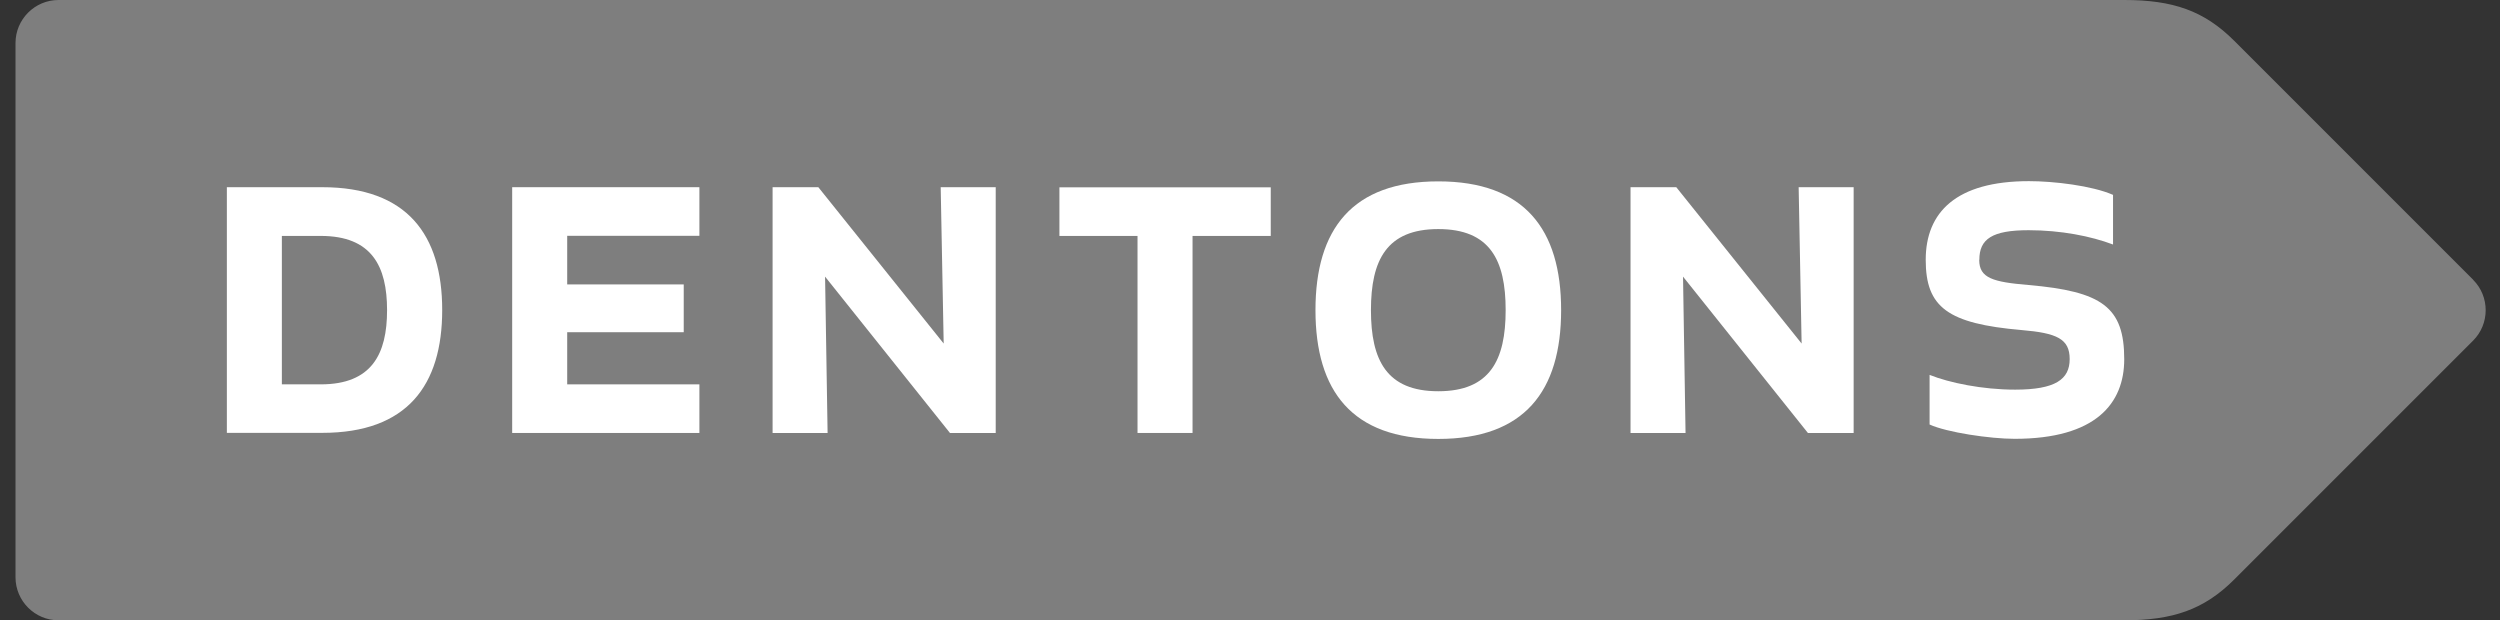
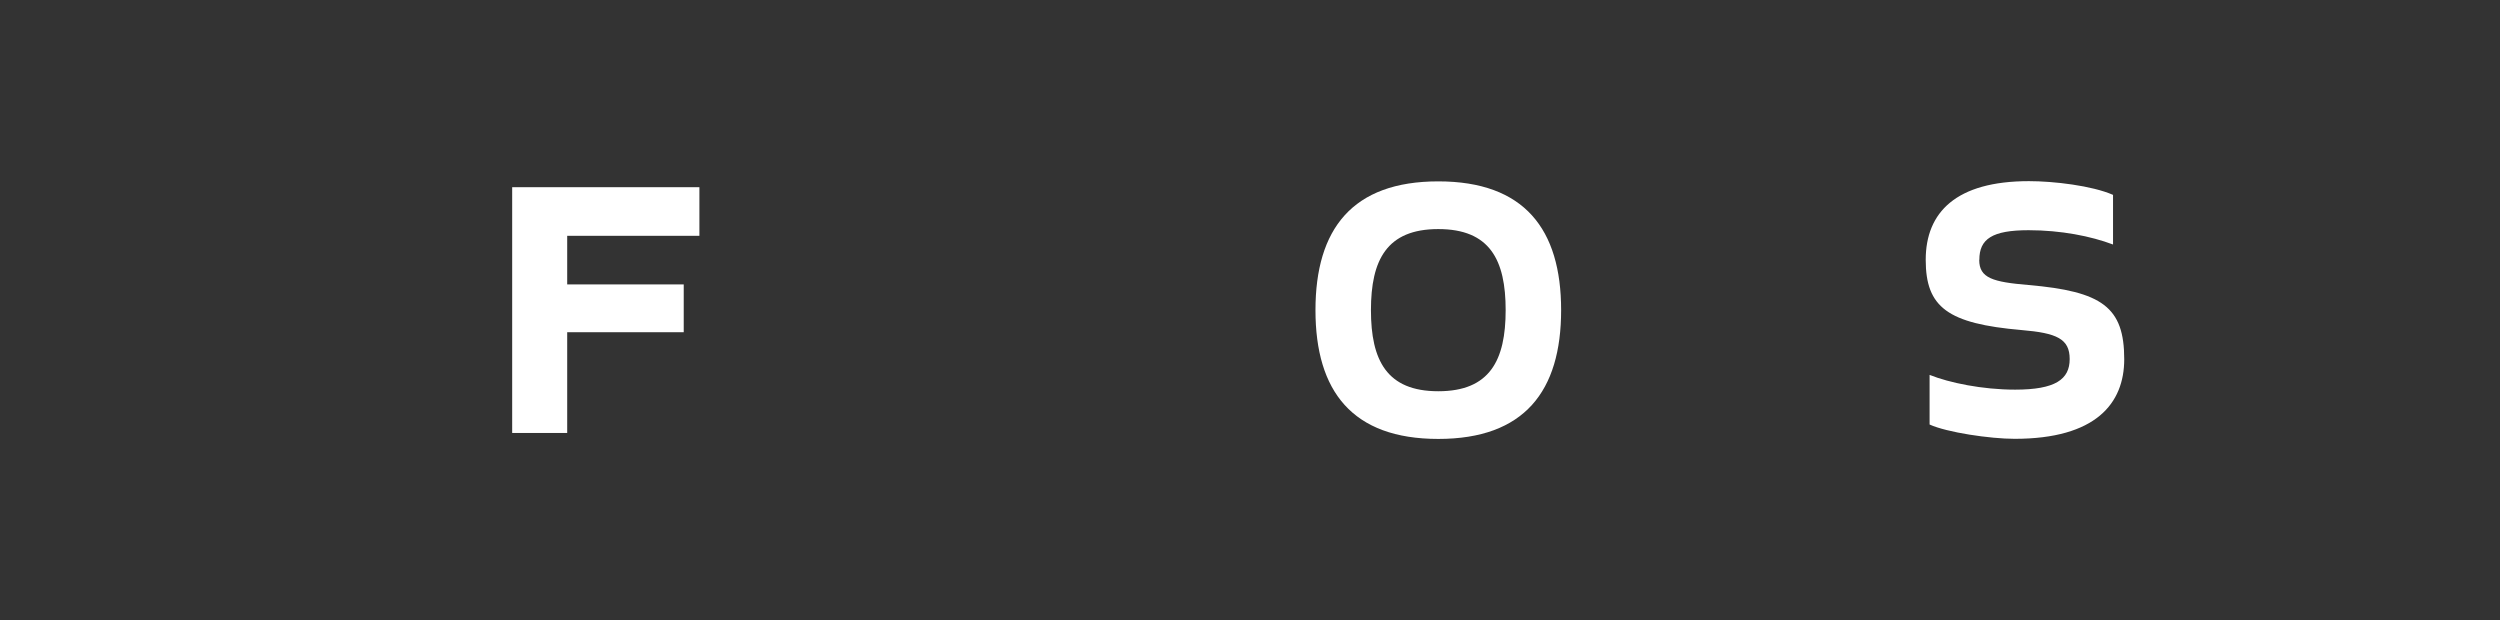
<svg xmlns="http://www.w3.org/2000/svg" width="133" height="33" viewBox="0 0 133 33" fill="none">
  <rect x="0" y="0" width="133" height="33" fill="#333333" stroke="none" />
  <g clip-path="url(#clip0_2219_1397)">
-     <path d="M131.572 14.882L118.862 2.172C117.25 0.56 115.589 0 113.003 0H3.113C1.853 0 0.825 1.028 0.825 2.288V30.712C0.825 31.972 1.853 33 3.113 33H113.003C115.589 33 117.25 32.44 118.862 30.828L131.572 18.118C132.46 17.23 132.46 15.776 131.572 14.888V14.882Z" fill="#7E7E7E" />
-     <path d="M12.069 23.034V9.959H17.143C21.663 9.959 23.525 12.496 23.525 16.494C23.525 20.491 21.669 23.028 17.143 23.028H12.069V23.034ZM17.064 20.448C19.783 20.448 20.592 18.83 20.592 16.5C20.592 14.17 19.783 12.551 17.064 12.551H14.995V20.448H17.064Z" fill="white" />
-     <path d="M36.374 17.674H30.175V20.448H37.208V23.034H27.248V9.959H37.208V12.545H30.175V15.131H36.374V17.668V17.674Z" fill="white" />
-     <path d="M50.538 23.034L43.894 14.717L44.028 23.034H41.102V9.959H43.535L50.204 18.276L50.045 9.959H52.972V23.034H50.538Z" fill="white" />
-     <path d="M63.443 12.552V23.034H60.516V12.552H56.361V9.966H67.604V12.552H63.449H63.443Z" fill="white" />
+     <path d="M36.374 17.674H30.175V20.448V23.034H27.248V9.959H37.208V12.545H30.175V15.131H36.374V17.668V17.674Z" fill="white" />
    <path d="M76.517 9.649C81.092 9.649 83.052 12.187 83.052 16.5C83.052 20.814 81.092 23.351 76.517 23.351C71.942 23.351 69.983 20.814 69.983 16.5C69.983 12.187 71.942 9.649 76.517 9.649ZM76.517 12.187C73.773 12.187 72.934 13.835 72.934 16.5C72.934 19.165 73.773 20.814 76.517 20.814C79.261 20.814 80.101 19.165 80.101 16.5C80.101 13.835 79.267 12.187 76.517 12.187Z" fill="white" />
-     <path d="M96.181 23.034L89.537 14.717L89.671 23.034H86.744V9.959H89.178L95.846 18.276L95.688 9.959H98.614V23.034H96.181Z" fill="white" />
    <path d="M105.295 13.829C105.295 14.796 106.025 15.003 107.911 15.162C111.835 15.502 113.009 16.336 113.009 19.11C113.009 21.465 111.495 23.345 107.181 23.345C105.873 23.345 103.573 23.004 102.654 22.584V19.944C103.701 20.363 105.453 20.729 107.205 20.729C109.347 20.729 110.107 20.181 110.107 19.104C110.107 18.027 109.426 17.717 107.546 17.559C103.622 17.218 102.448 16.354 102.448 13.823C102.448 11.292 104.066 9.637 107.941 9.637C109.25 9.637 111.288 9.874 112.413 10.367V13.008C111.239 12.564 109.639 12.247 107.917 12.247C105.982 12.247 105.301 12.716 105.301 13.817L105.295 13.829Z" fill="white" />
  </g>
  <defs>
    <clipPath id="clip0_2219_1397">
      <rect width="131.416" height="33" fill="white" transform="translate(0.825)" />
    </clipPath>
  </defs>
</svg>